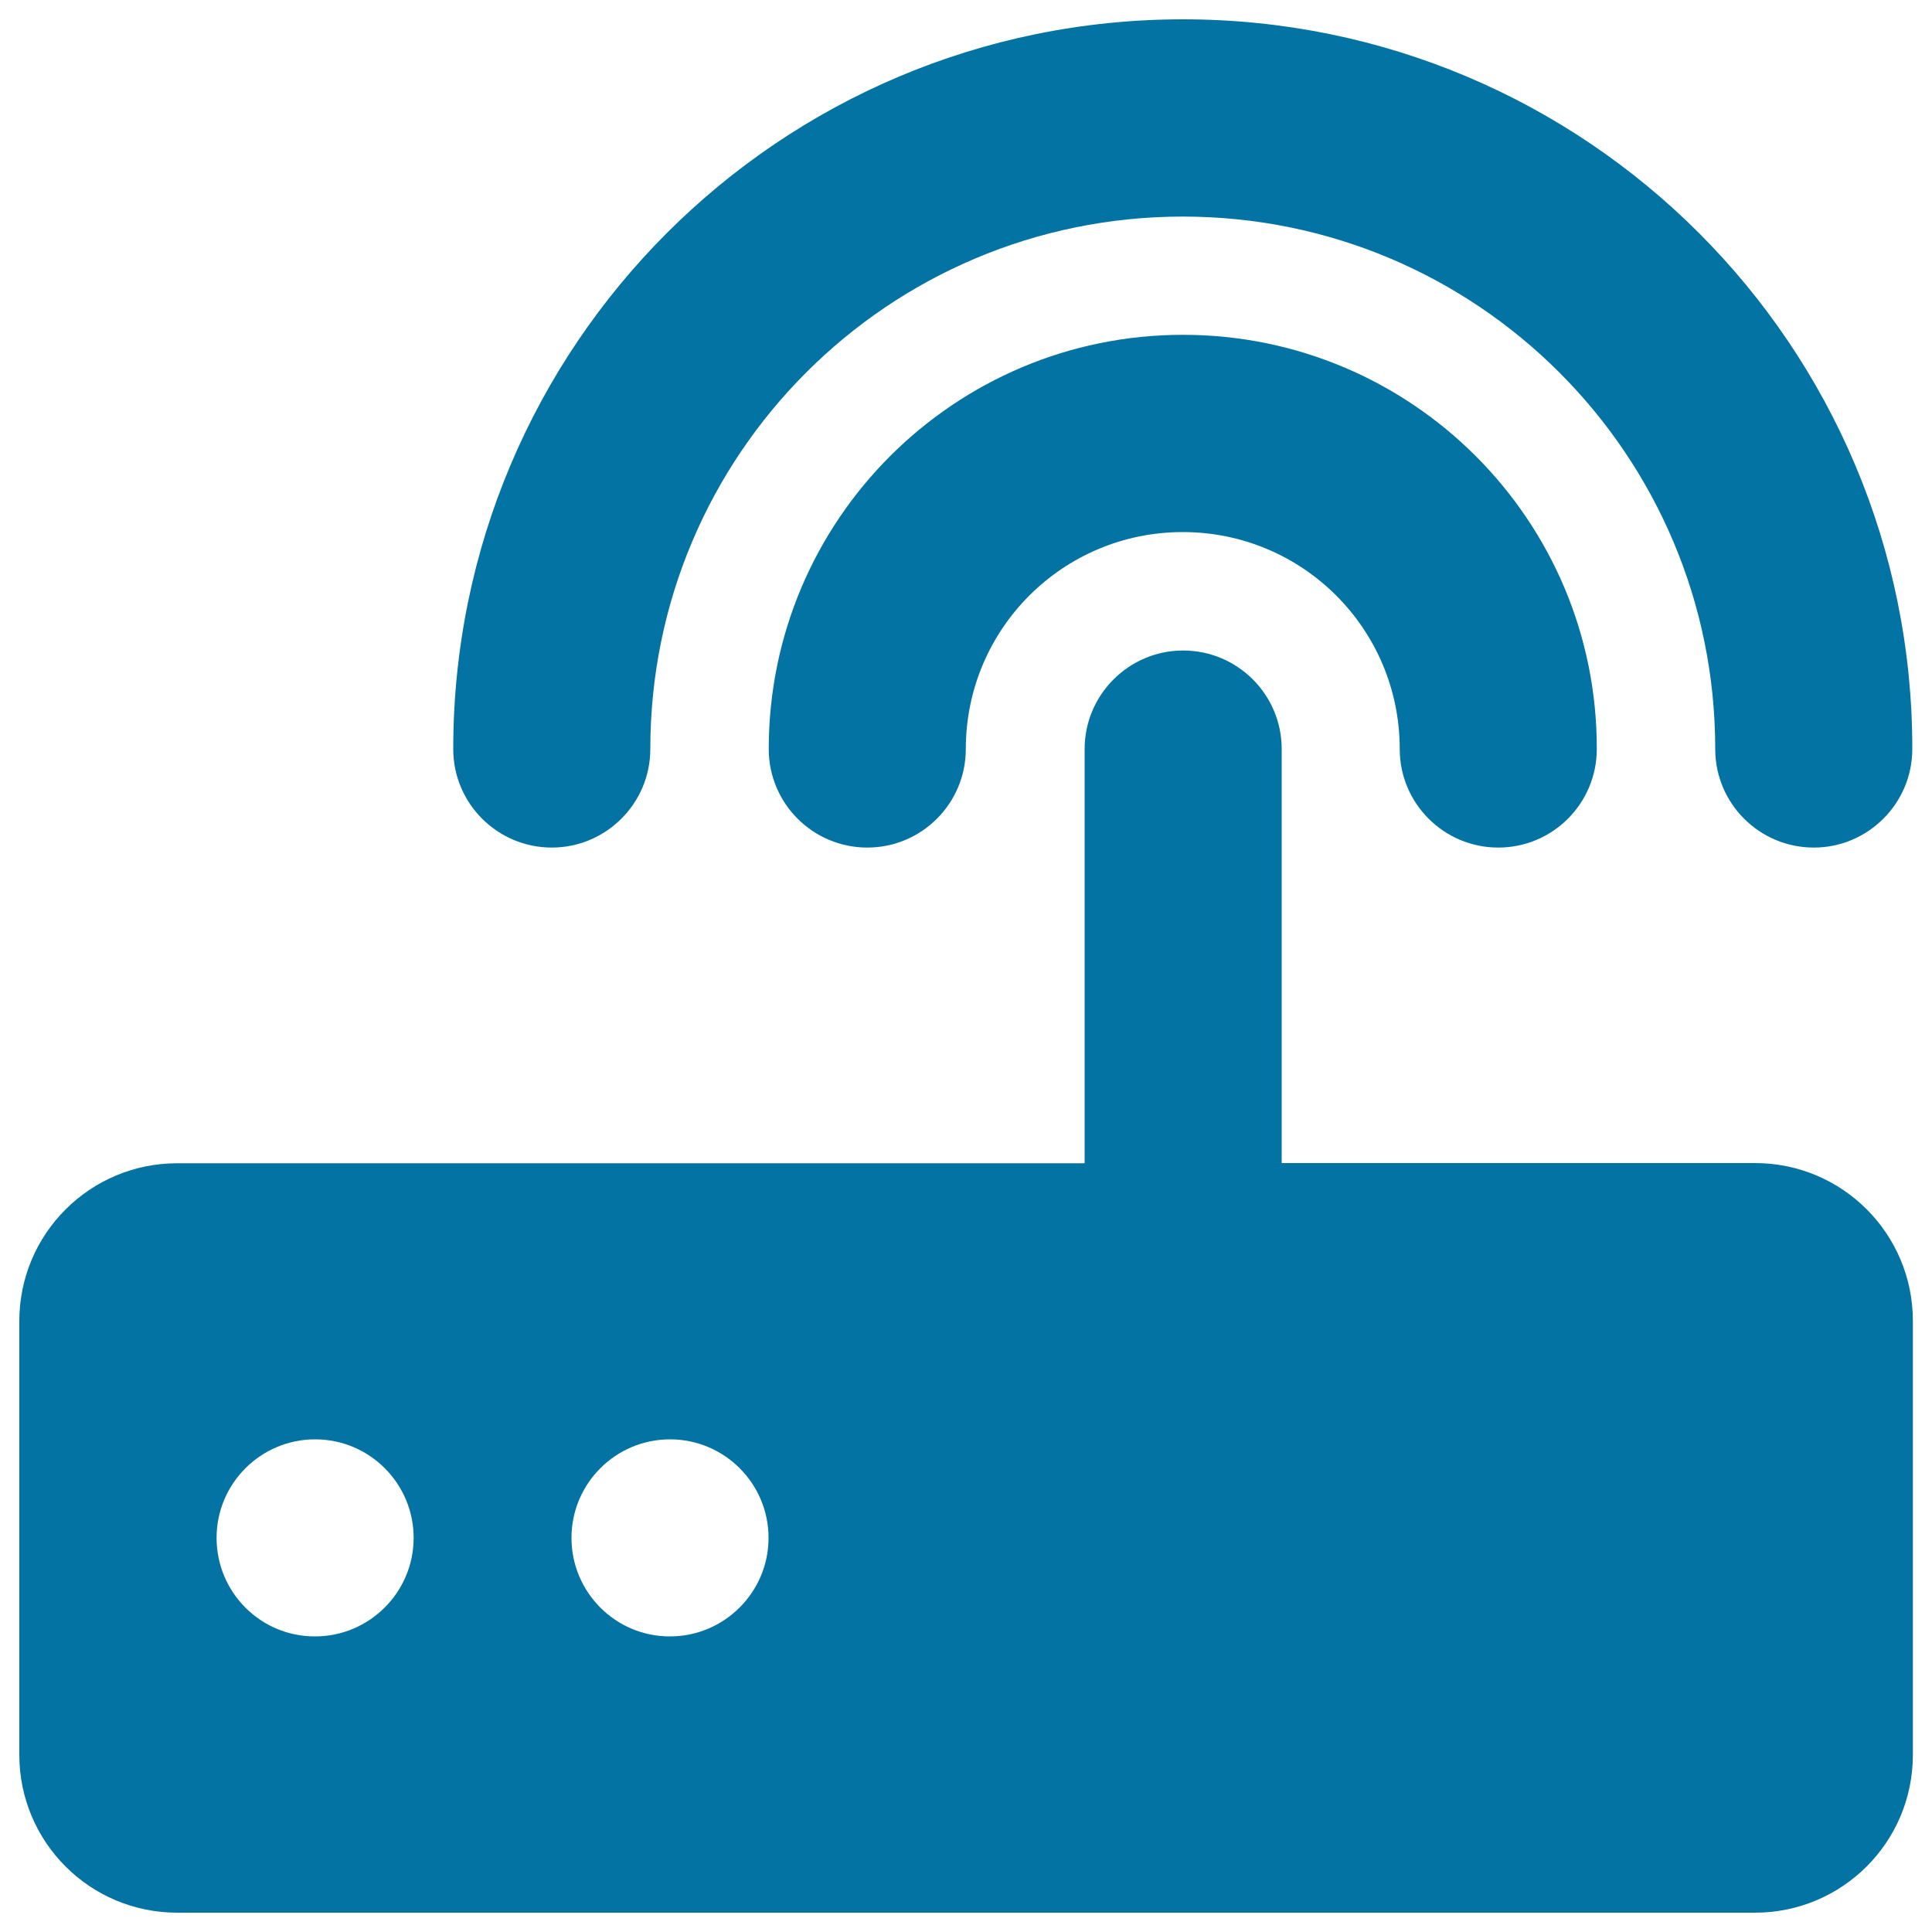
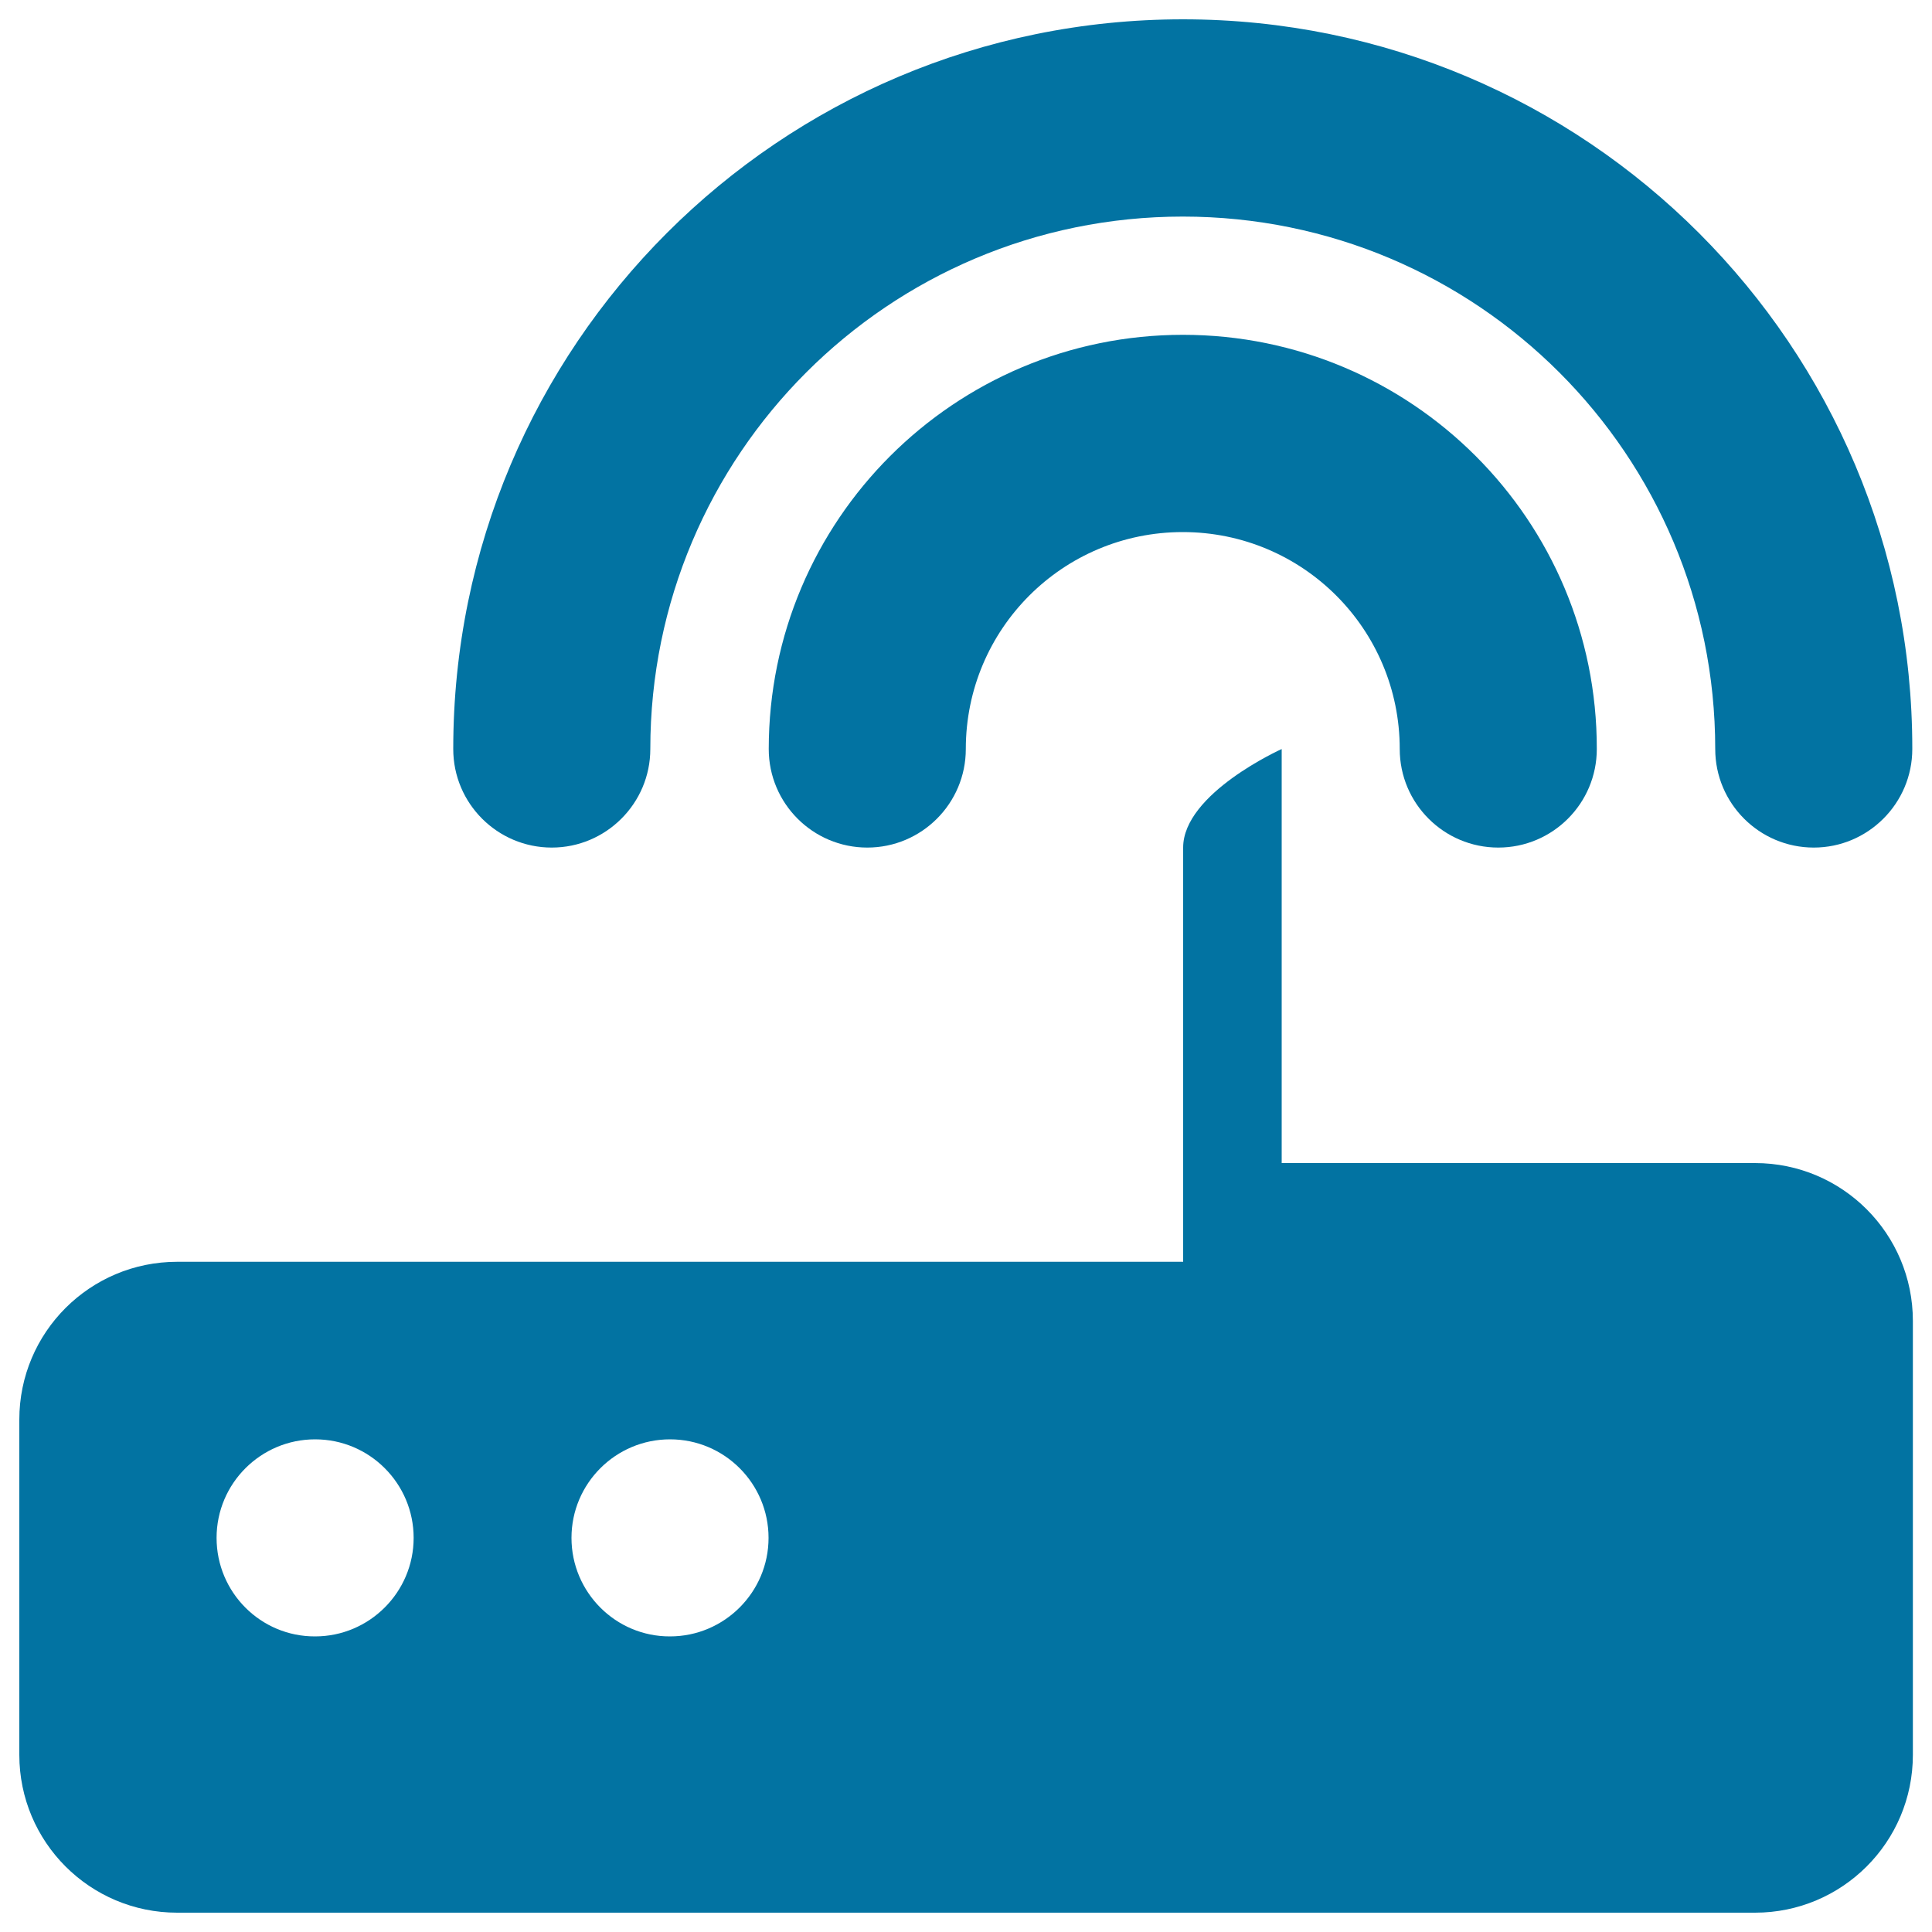
<svg xmlns="http://www.w3.org/2000/svg" viewBox="0 0 1000 1000" style="fill:#0273a2">
  <title>Modem Wifi SVG icon</title>
  <g>
-     <path d="M10,908.3c0,45.1,36.5,81.7,81.7,81.7h816.7c45.1,0,81.7-36.5,81.7-81.7l0-224.6c0-45.1-36.5-81.7-81.7-81.7h-245V387.7c0-28.2-22.9-51-51-51s-51,22.9-51,51v214.4H91.7c-45.1,0-81.7,36.5-81.7,81.7V908.3L10,908.3z M112.1,796c0-28.2,22.9-51,51-51c28.2,0,51,22.9,51,51s-22.9,51-51,51C134.9,847.1,112.1,824.2,112.1,796z M295.8,796c0-28.2,22.9-51,51-51c28.2,0,51,22.9,51,51s-22.9,51-51,51C318.7,847.1,295.8,824.2,295.8,796z M612.3,173.3c-118.4,0-214.4,96-214.4,214.4c0,28.2,22.9,51,51,51c28.2,0,51-22.9,51-51c0-62.1,50.2-112.3,112.3-112.3s112.3,50.2,112.3,112.3c0,28.2,22.9,51,51,51c28.2,0,51-22.9,51-51C826.7,269.3,730.7,173.3,612.3,173.3L612.3,173.3z M612.3,10c-208.7,0-377.7,169-377.7,377.7c0,28.2,22.9,51,51,51s51-22.9,51-51c0-152.3,123.3-275.6,275.6-275.6c152.3,0,275.6,123.3,275.6,275.6c0,28.2,22.9,51,51,51s51-22.9,51-51C990,179.1,821,10,612.3,10z" />
+     <path d="M10,908.3c0,45.1,36.5,81.7,81.7,81.7h816.7c45.1,0,81.7-36.5,81.7-81.7l0-224.6c0-45.1-36.5-81.7-81.7-81.7h-245V387.7s-51,22.9-51,51v214.4H91.7c-45.1,0-81.7,36.5-81.7,81.7V908.3L10,908.3z M112.1,796c0-28.2,22.9-51,51-51c28.2,0,51,22.9,51,51s-22.9,51-51,51C134.9,847.1,112.1,824.2,112.1,796z M295.8,796c0-28.2,22.9-51,51-51c28.2,0,51,22.9,51,51s-22.9,51-51,51C318.7,847.1,295.8,824.2,295.8,796z M612.3,173.3c-118.4,0-214.4,96-214.4,214.4c0,28.2,22.9,51,51,51c28.2,0,51-22.9,51-51c0-62.1,50.2-112.3,112.3-112.3s112.3,50.2,112.3,112.3c0,28.2,22.9,51,51,51c28.2,0,51-22.9,51-51C826.7,269.3,730.7,173.3,612.3,173.3L612.3,173.3z M612.3,10c-208.7,0-377.7,169-377.7,377.7c0,28.2,22.9,51,51,51s51-22.9,51-51c0-152.3,123.3-275.6,275.6-275.6c152.3,0,275.6,123.3,275.6,275.6c0,28.2,22.9,51,51,51s51-22.9,51-51C990,179.1,821,10,612.3,10z" />
  </g>
</svg>